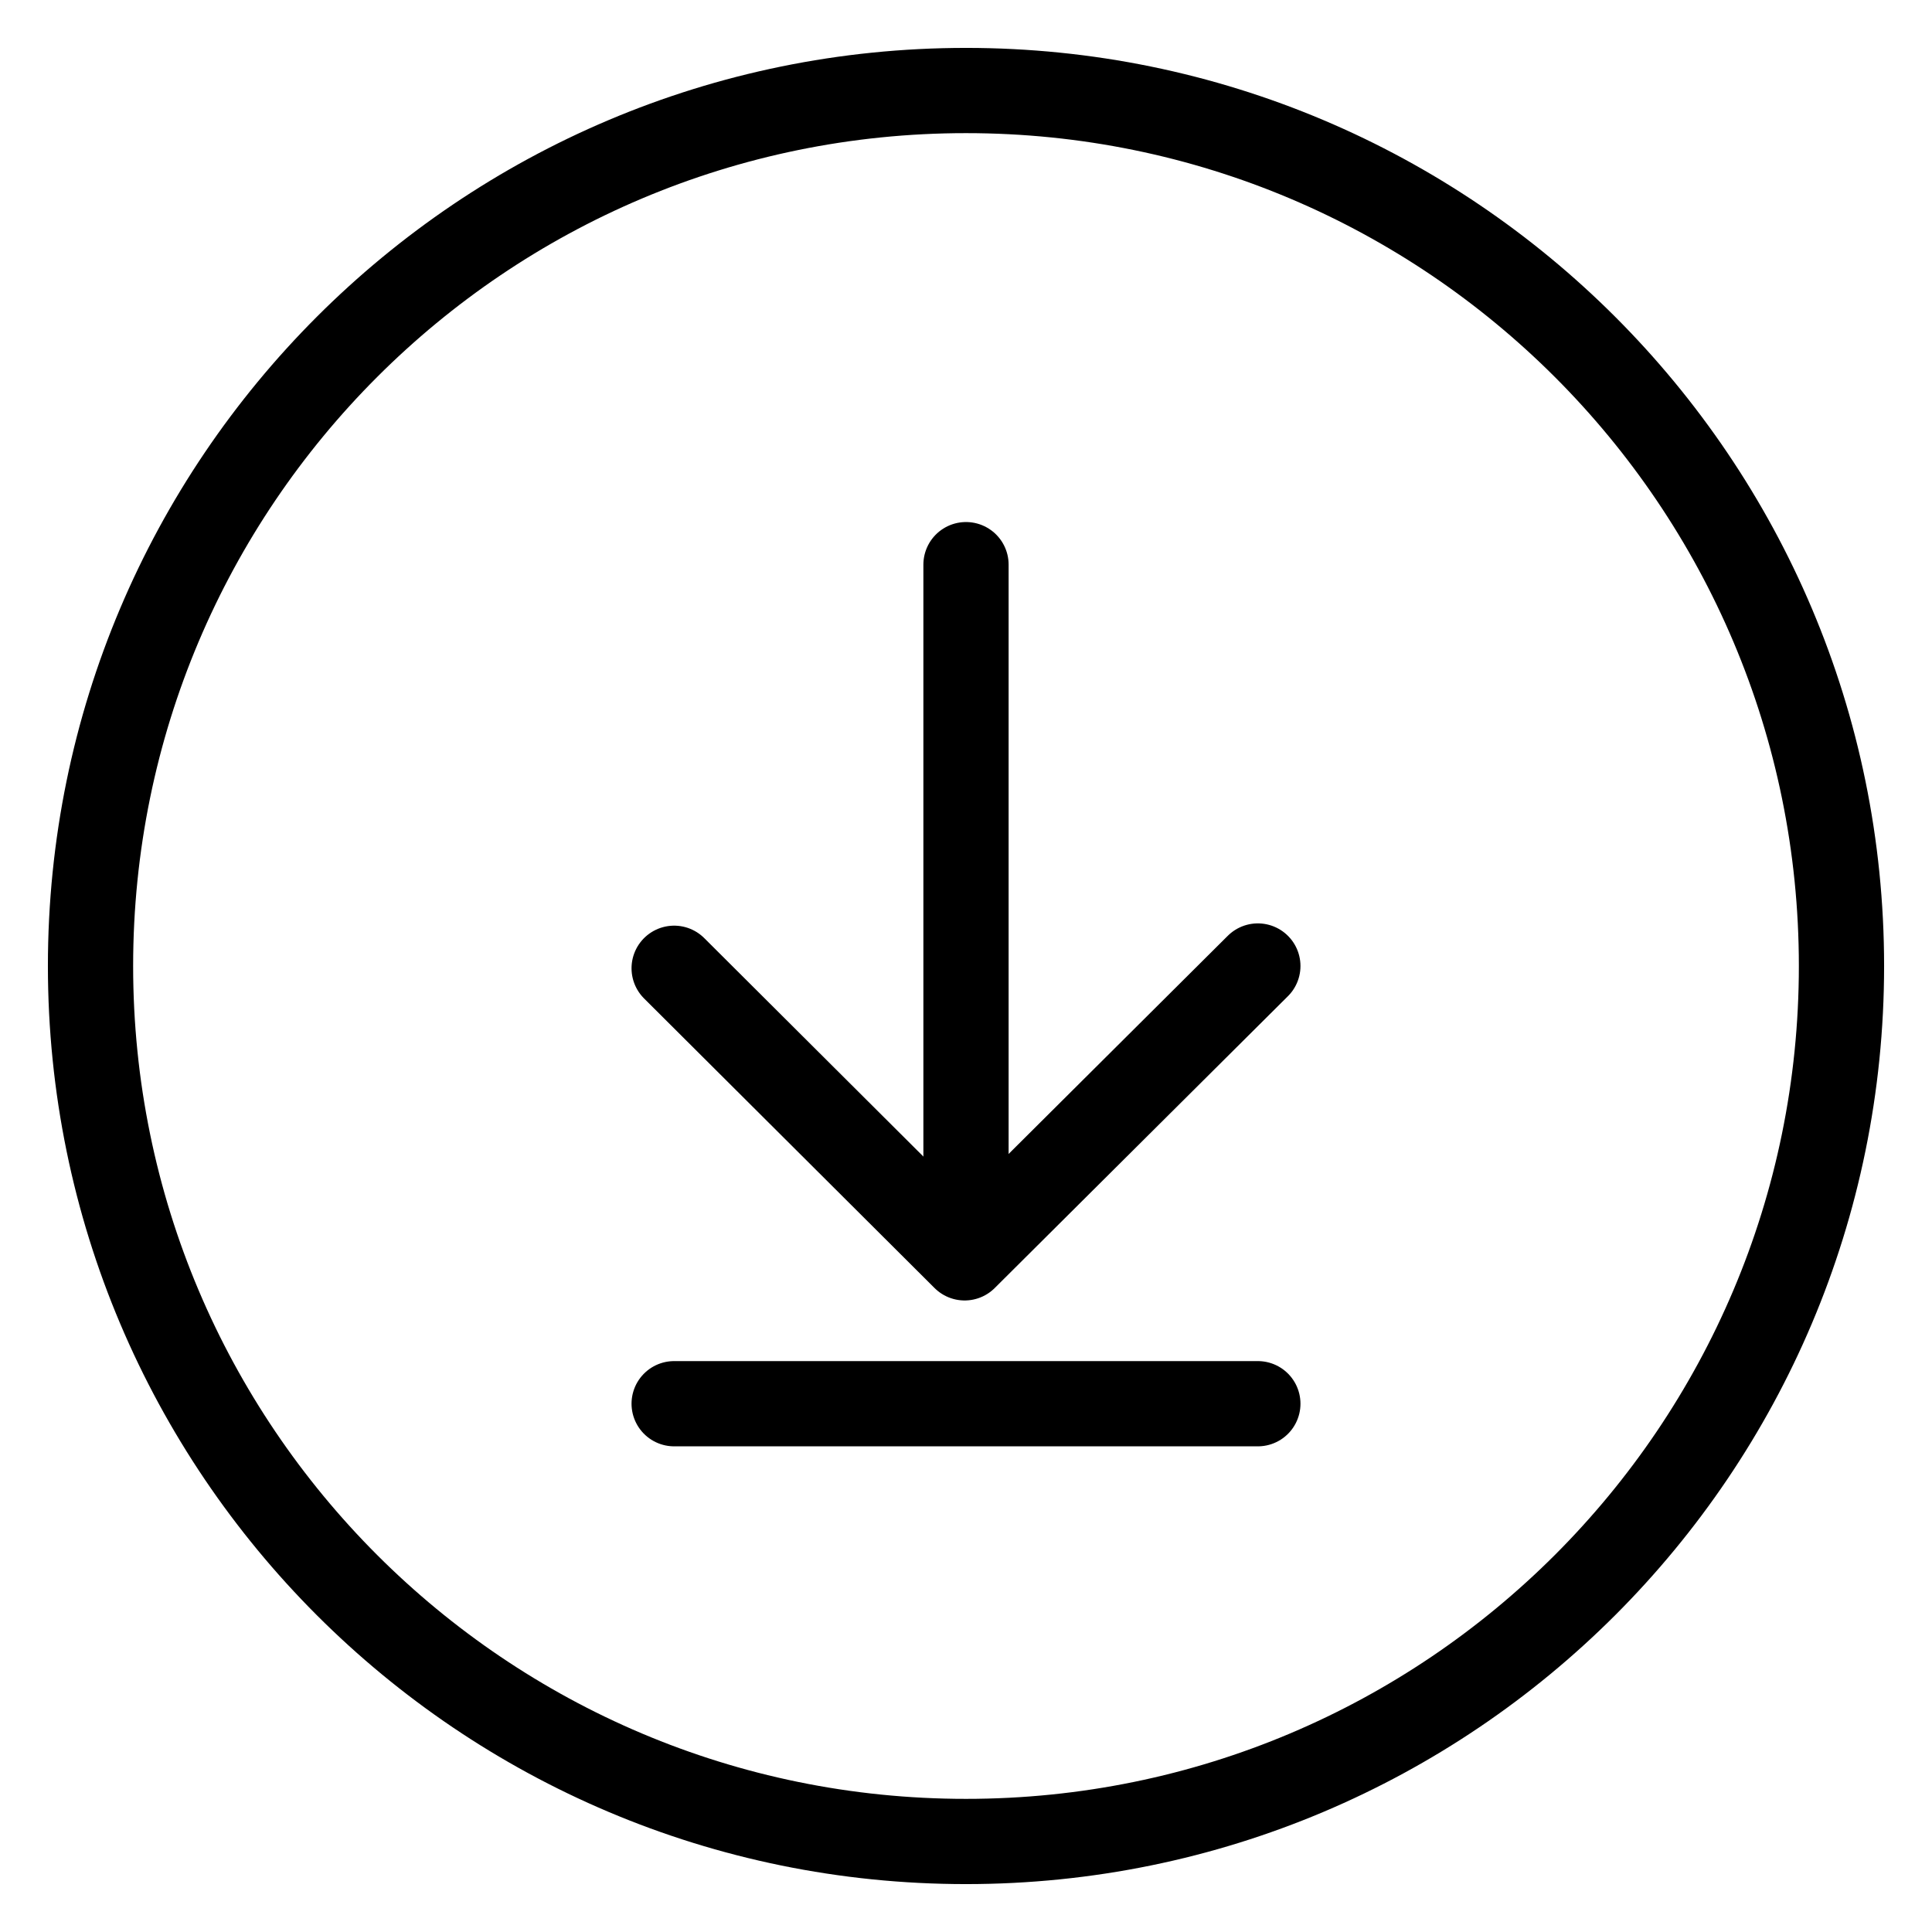
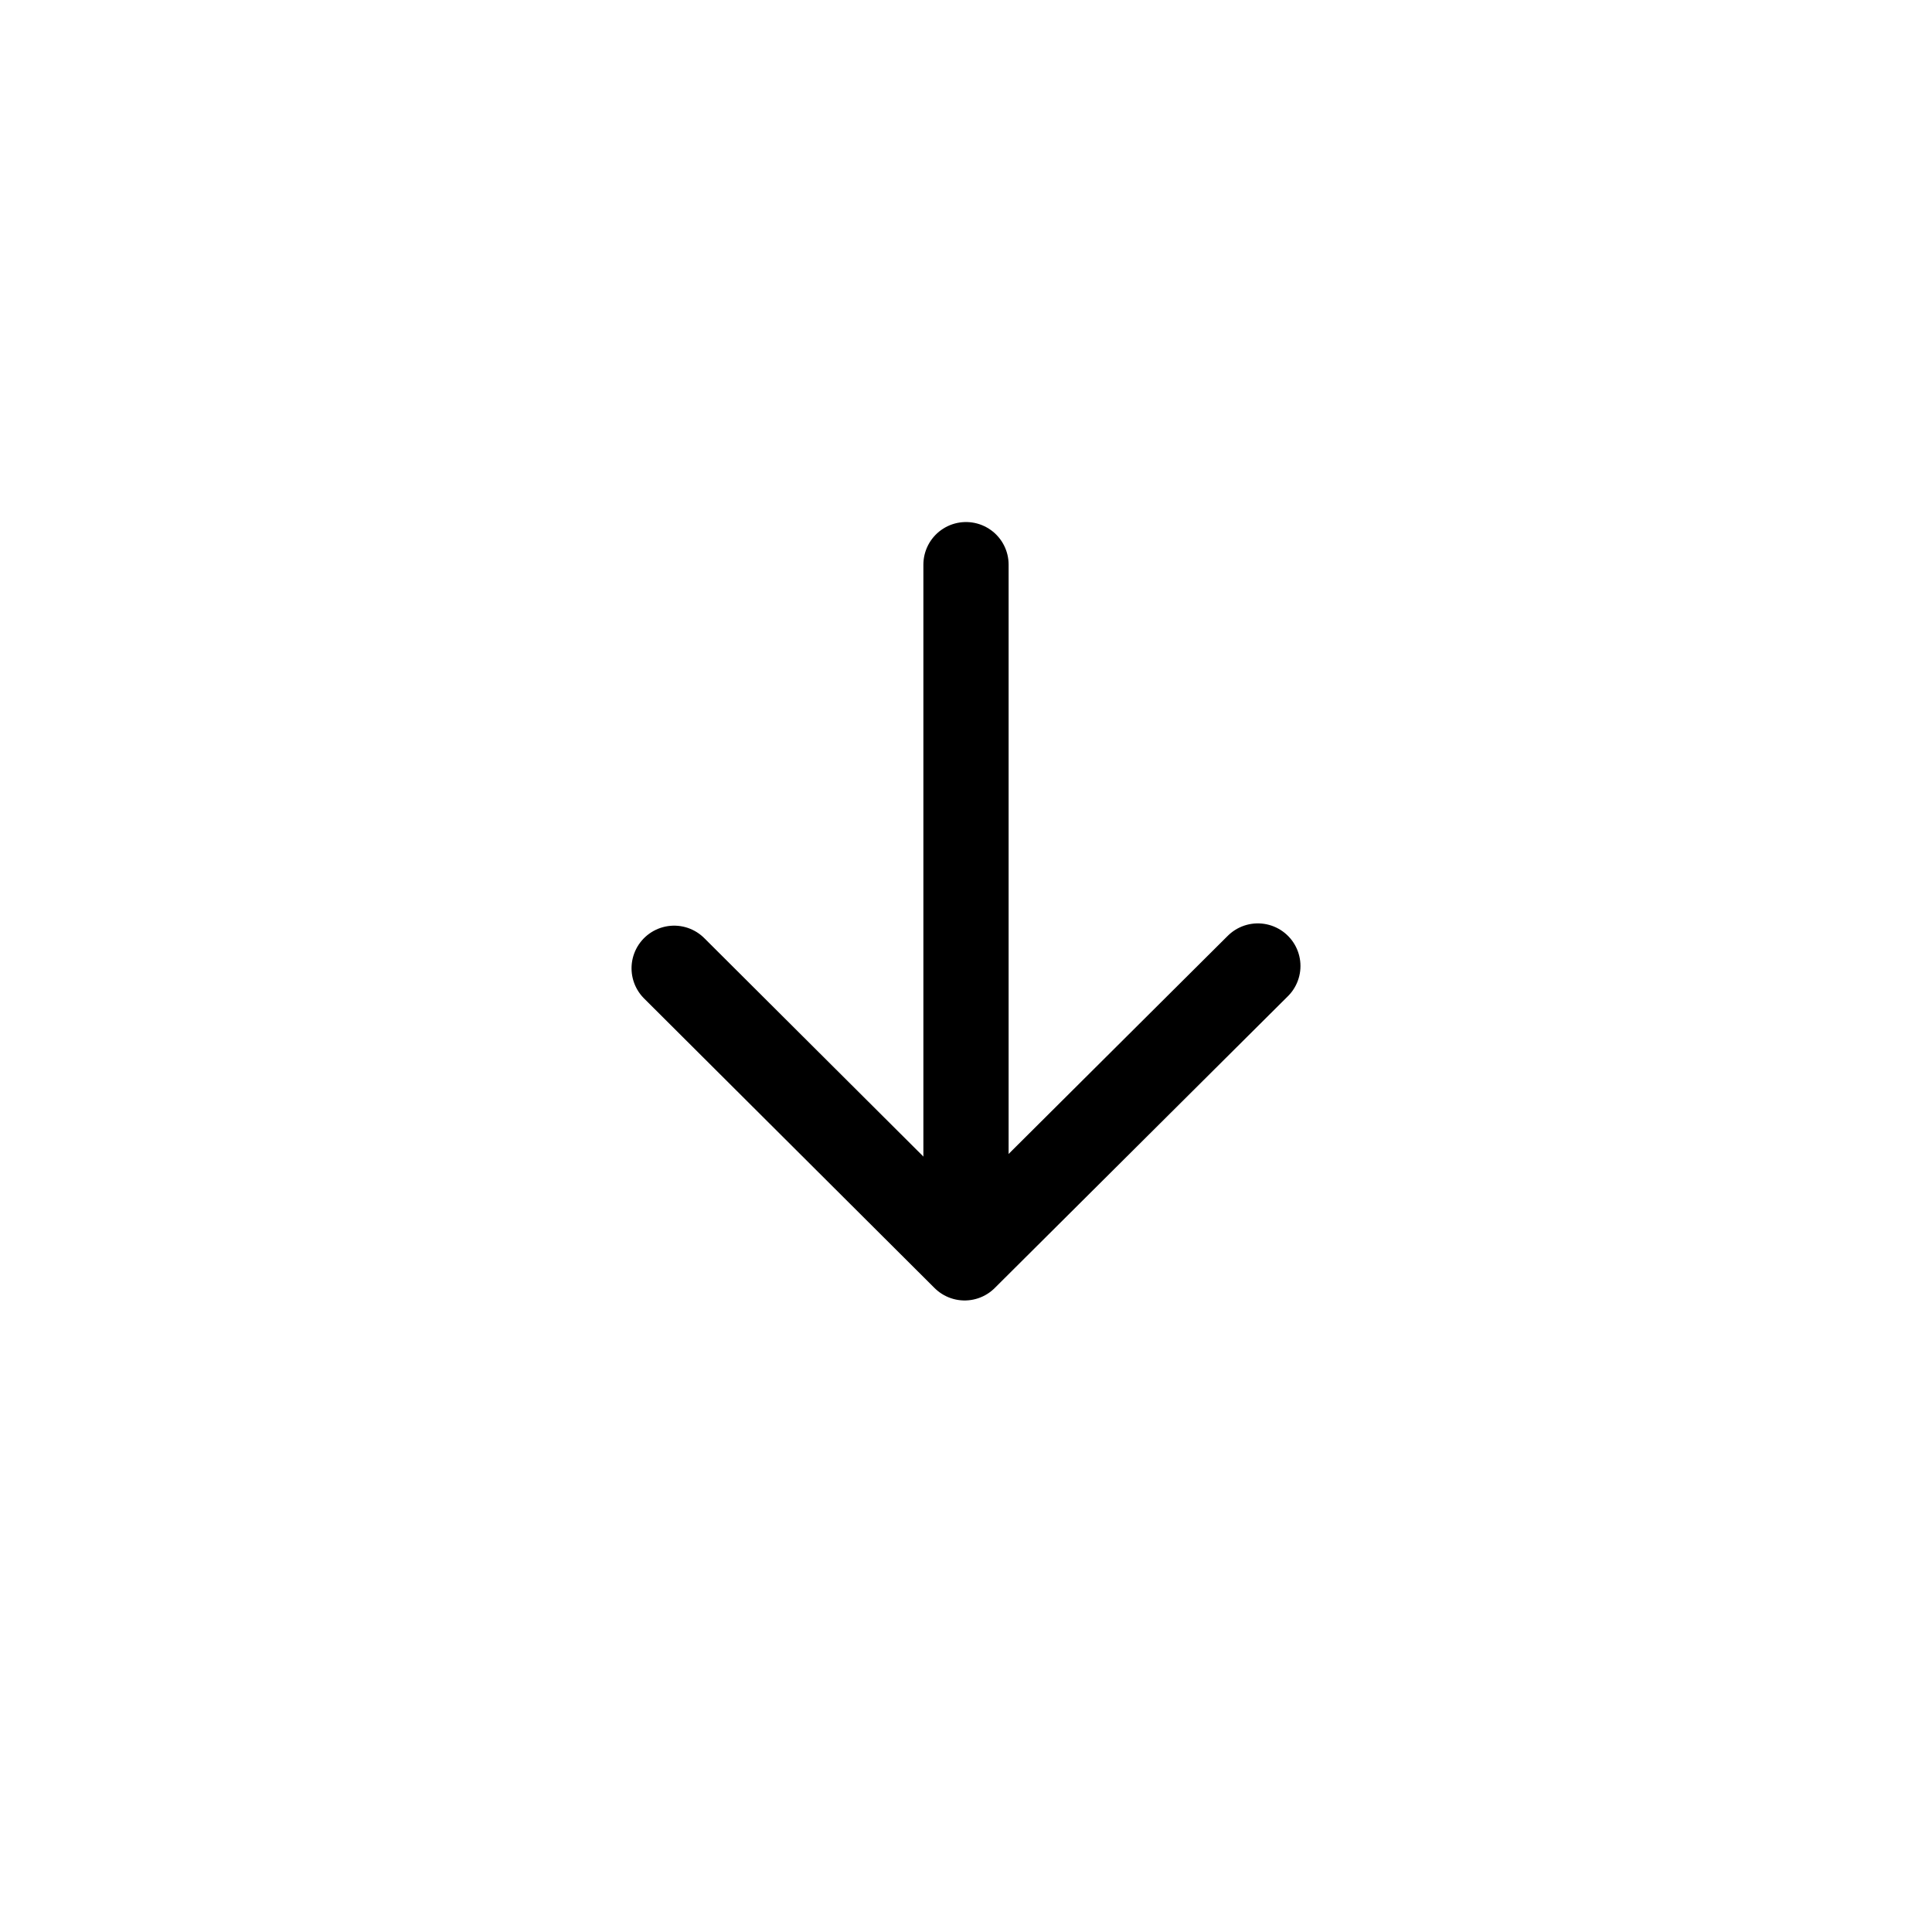
<svg xmlns="http://www.w3.org/2000/svg" width="34" height="34" viewBox="0 0 34 34" fill="none">
-   <path d="M17 32.407C25.509 32.407 32.407 25.509 32.407 17C32.407 8.491 25.509 1.593 17 1.593C8.491 1.593 1.593 8.491 1.593 17C1.593 25.509 8.491 32.407 17 32.407Z" stroke="black" stroke-width="1.5" stroke-miterlimit="10" />
  <path d="M22.136 17L16.976 22.136L11.864 17.04" stroke="black" stroke-width="1.5" stroke-linecap="round" stroke-linejoin="round" />
  <path d="M17 9.937V21.97" stroke="black" stroke-width="1.5" stroke-linecap="round" stroke-linejoin="round" />
-   <path d="M11.864 24.703H22.136" stroke="black" stroke-width="1.5" stroke-linecap="round" stroke-linejoin="round" />
</svg>